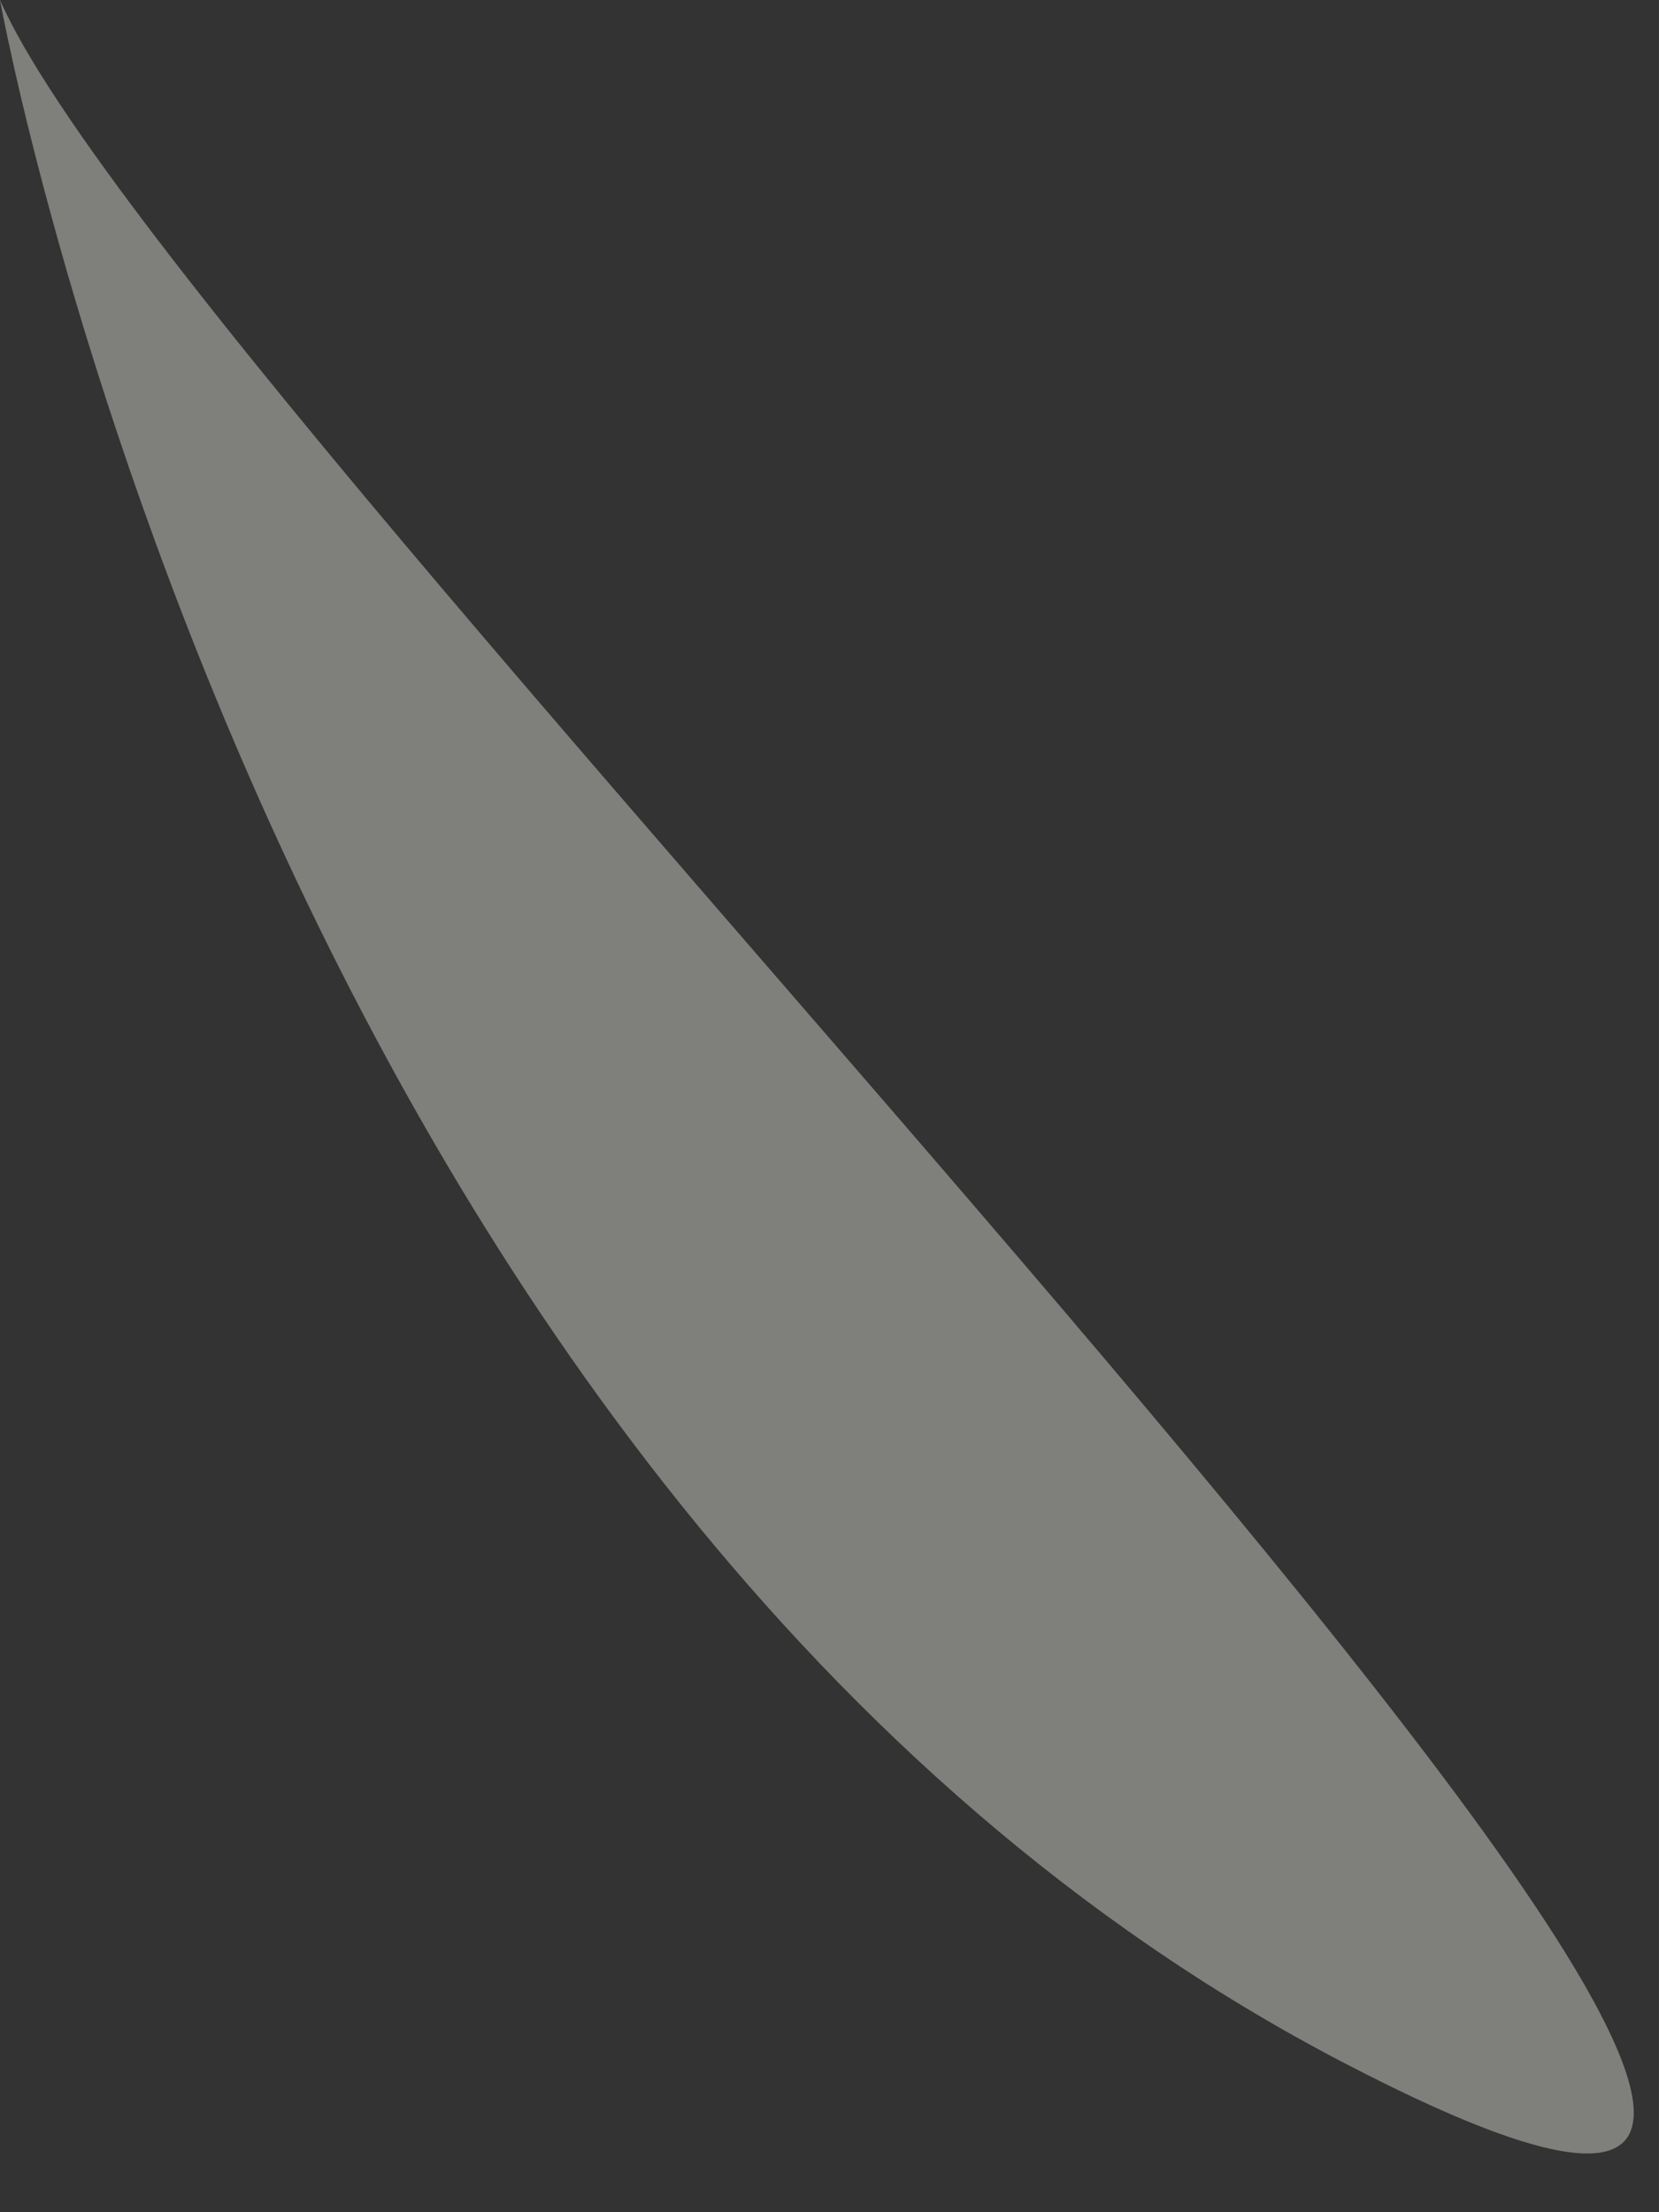
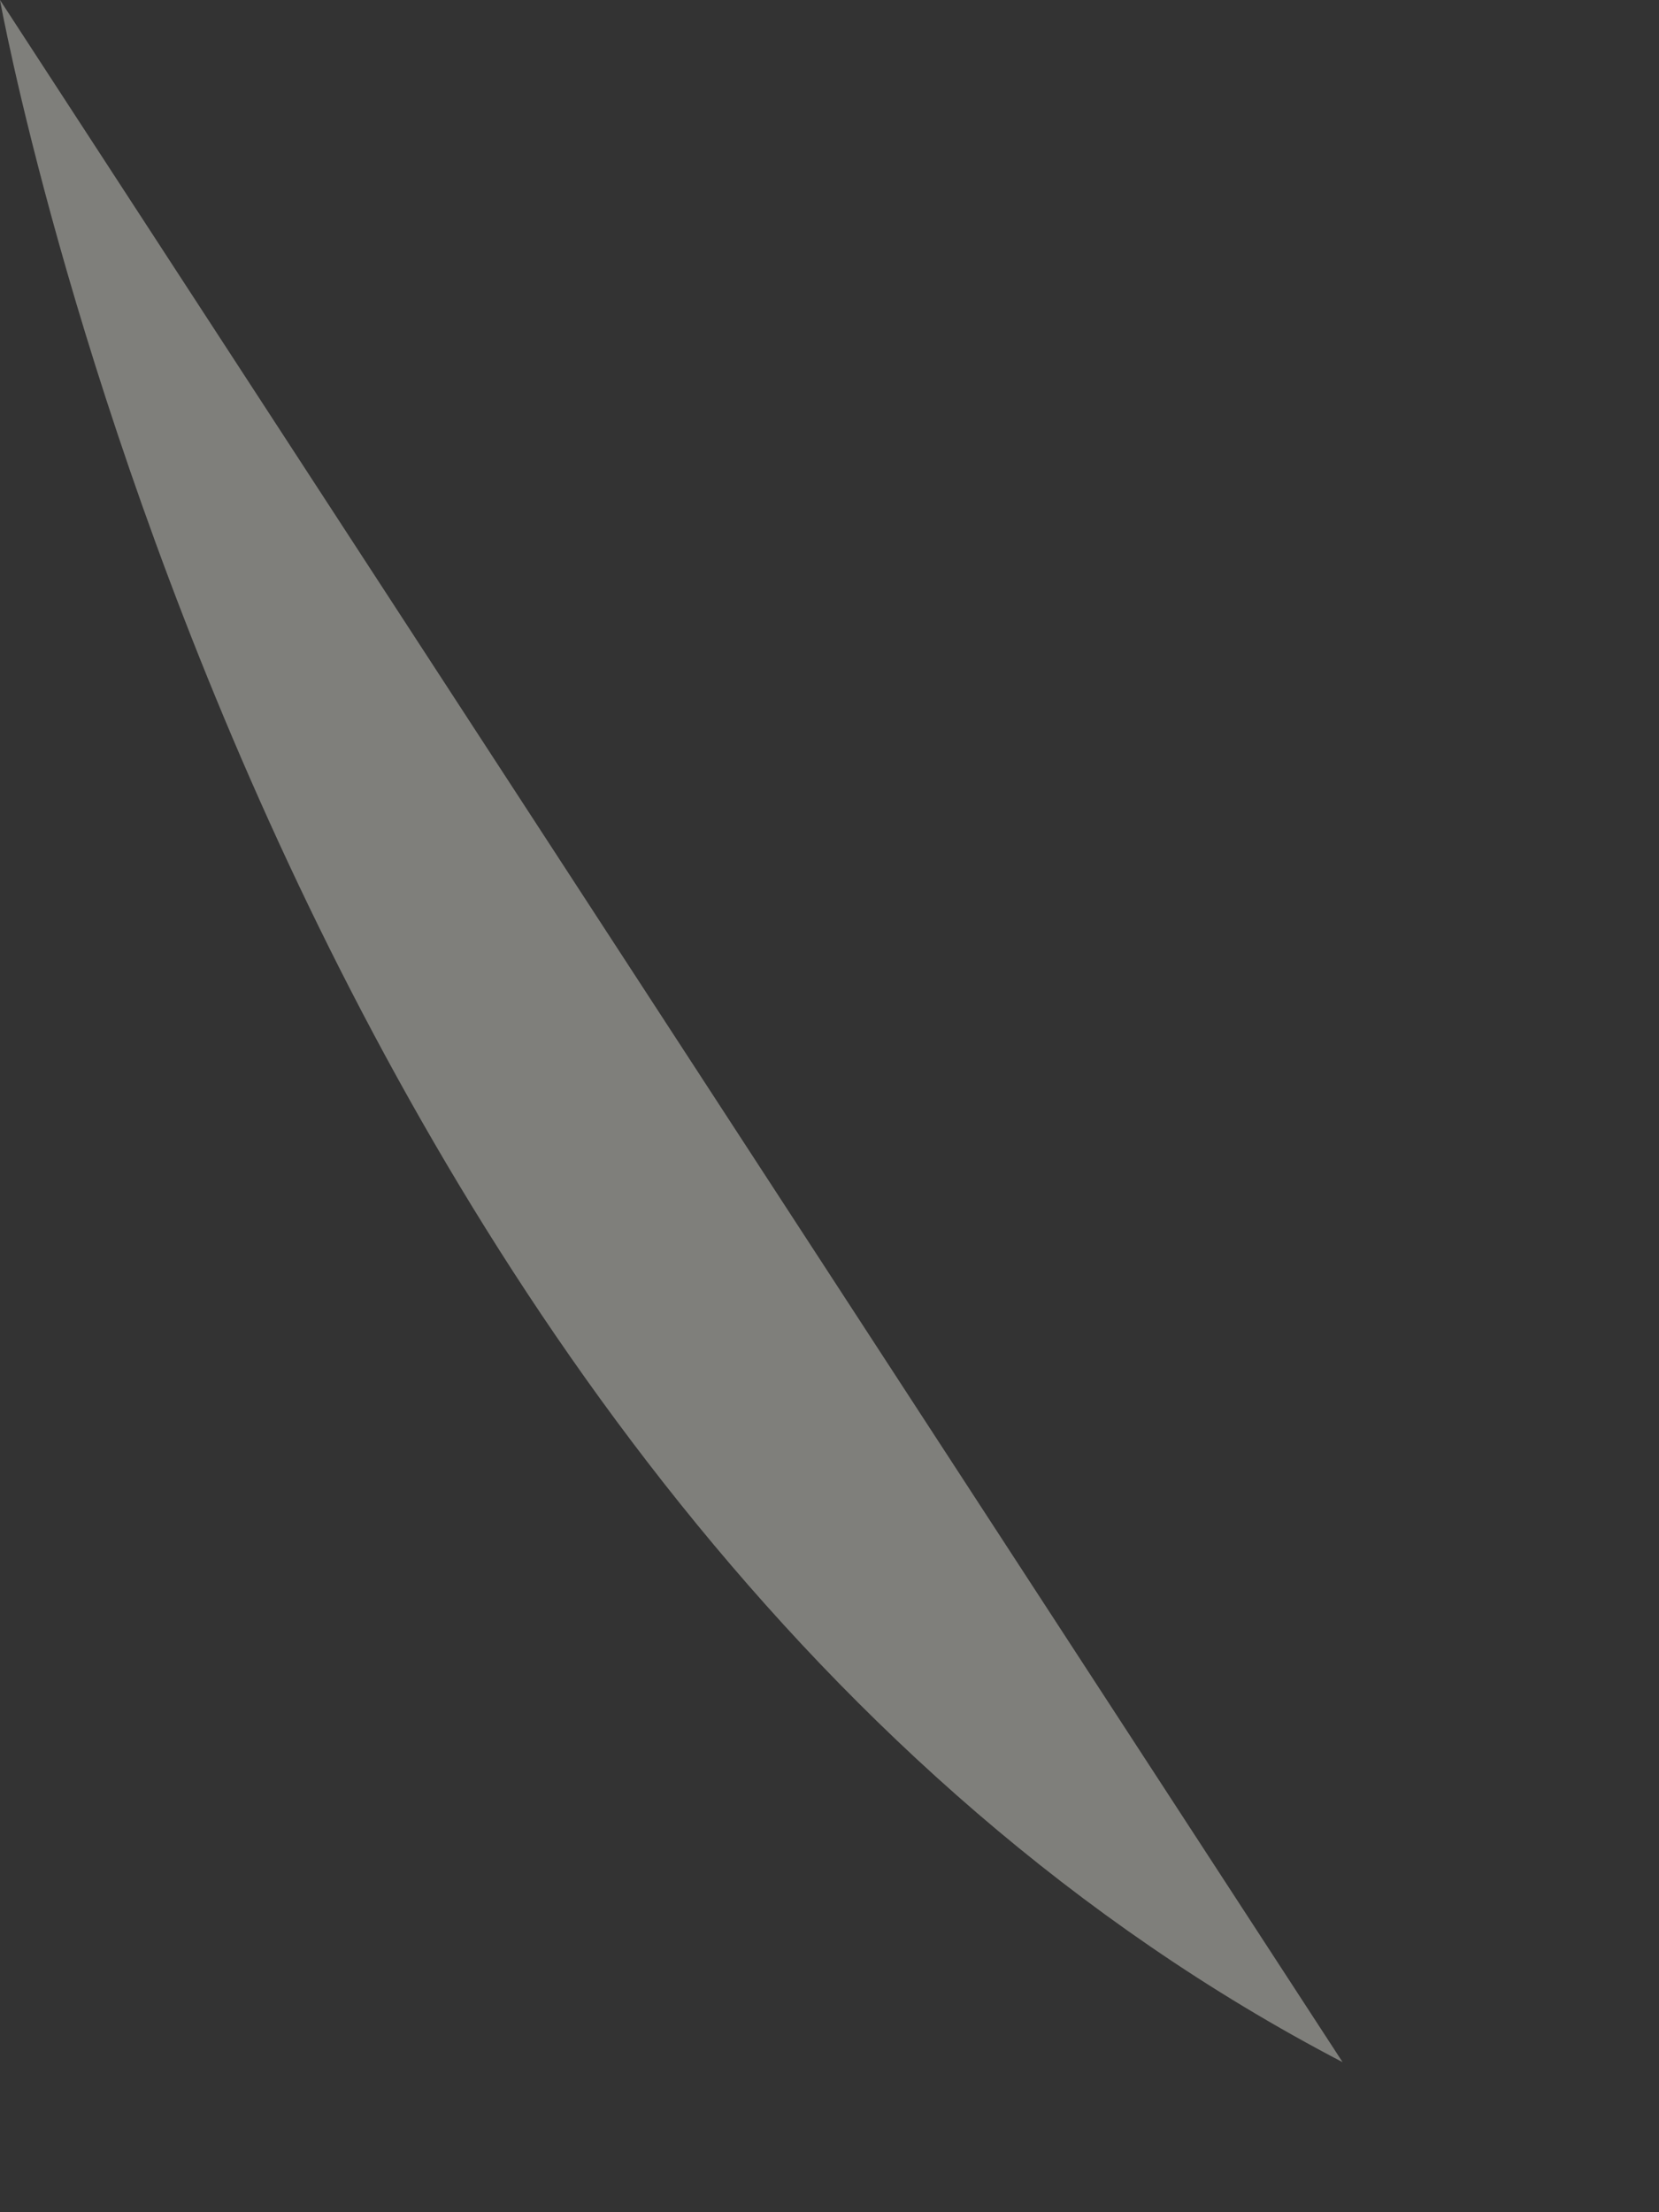
<svg xmlns="http://www.w3.org/2000/svg" fill="none" height="100%" overflow="visible" preserveAspectRatio="none" style="display: block;" viewBox="0 0 18 24" width="100%">
  <rect x="0" y="0" width="18" height="24" fill="#333333" stroke="none" />
  <g id="Vector" opacity="0.41" style="mix-blend-mode:overlay">
-     <path d="M0 0C0 0 2.931 16.304 14.567 22.372C26.198 28.439 2.127 4.859 0 0Z" fill="#EFEEE4" />
+     <path d="M0 0C0 0 2.931 16.304 14.567 22.372Z" fill="#EFEEE4" />
  </g>
</svg>